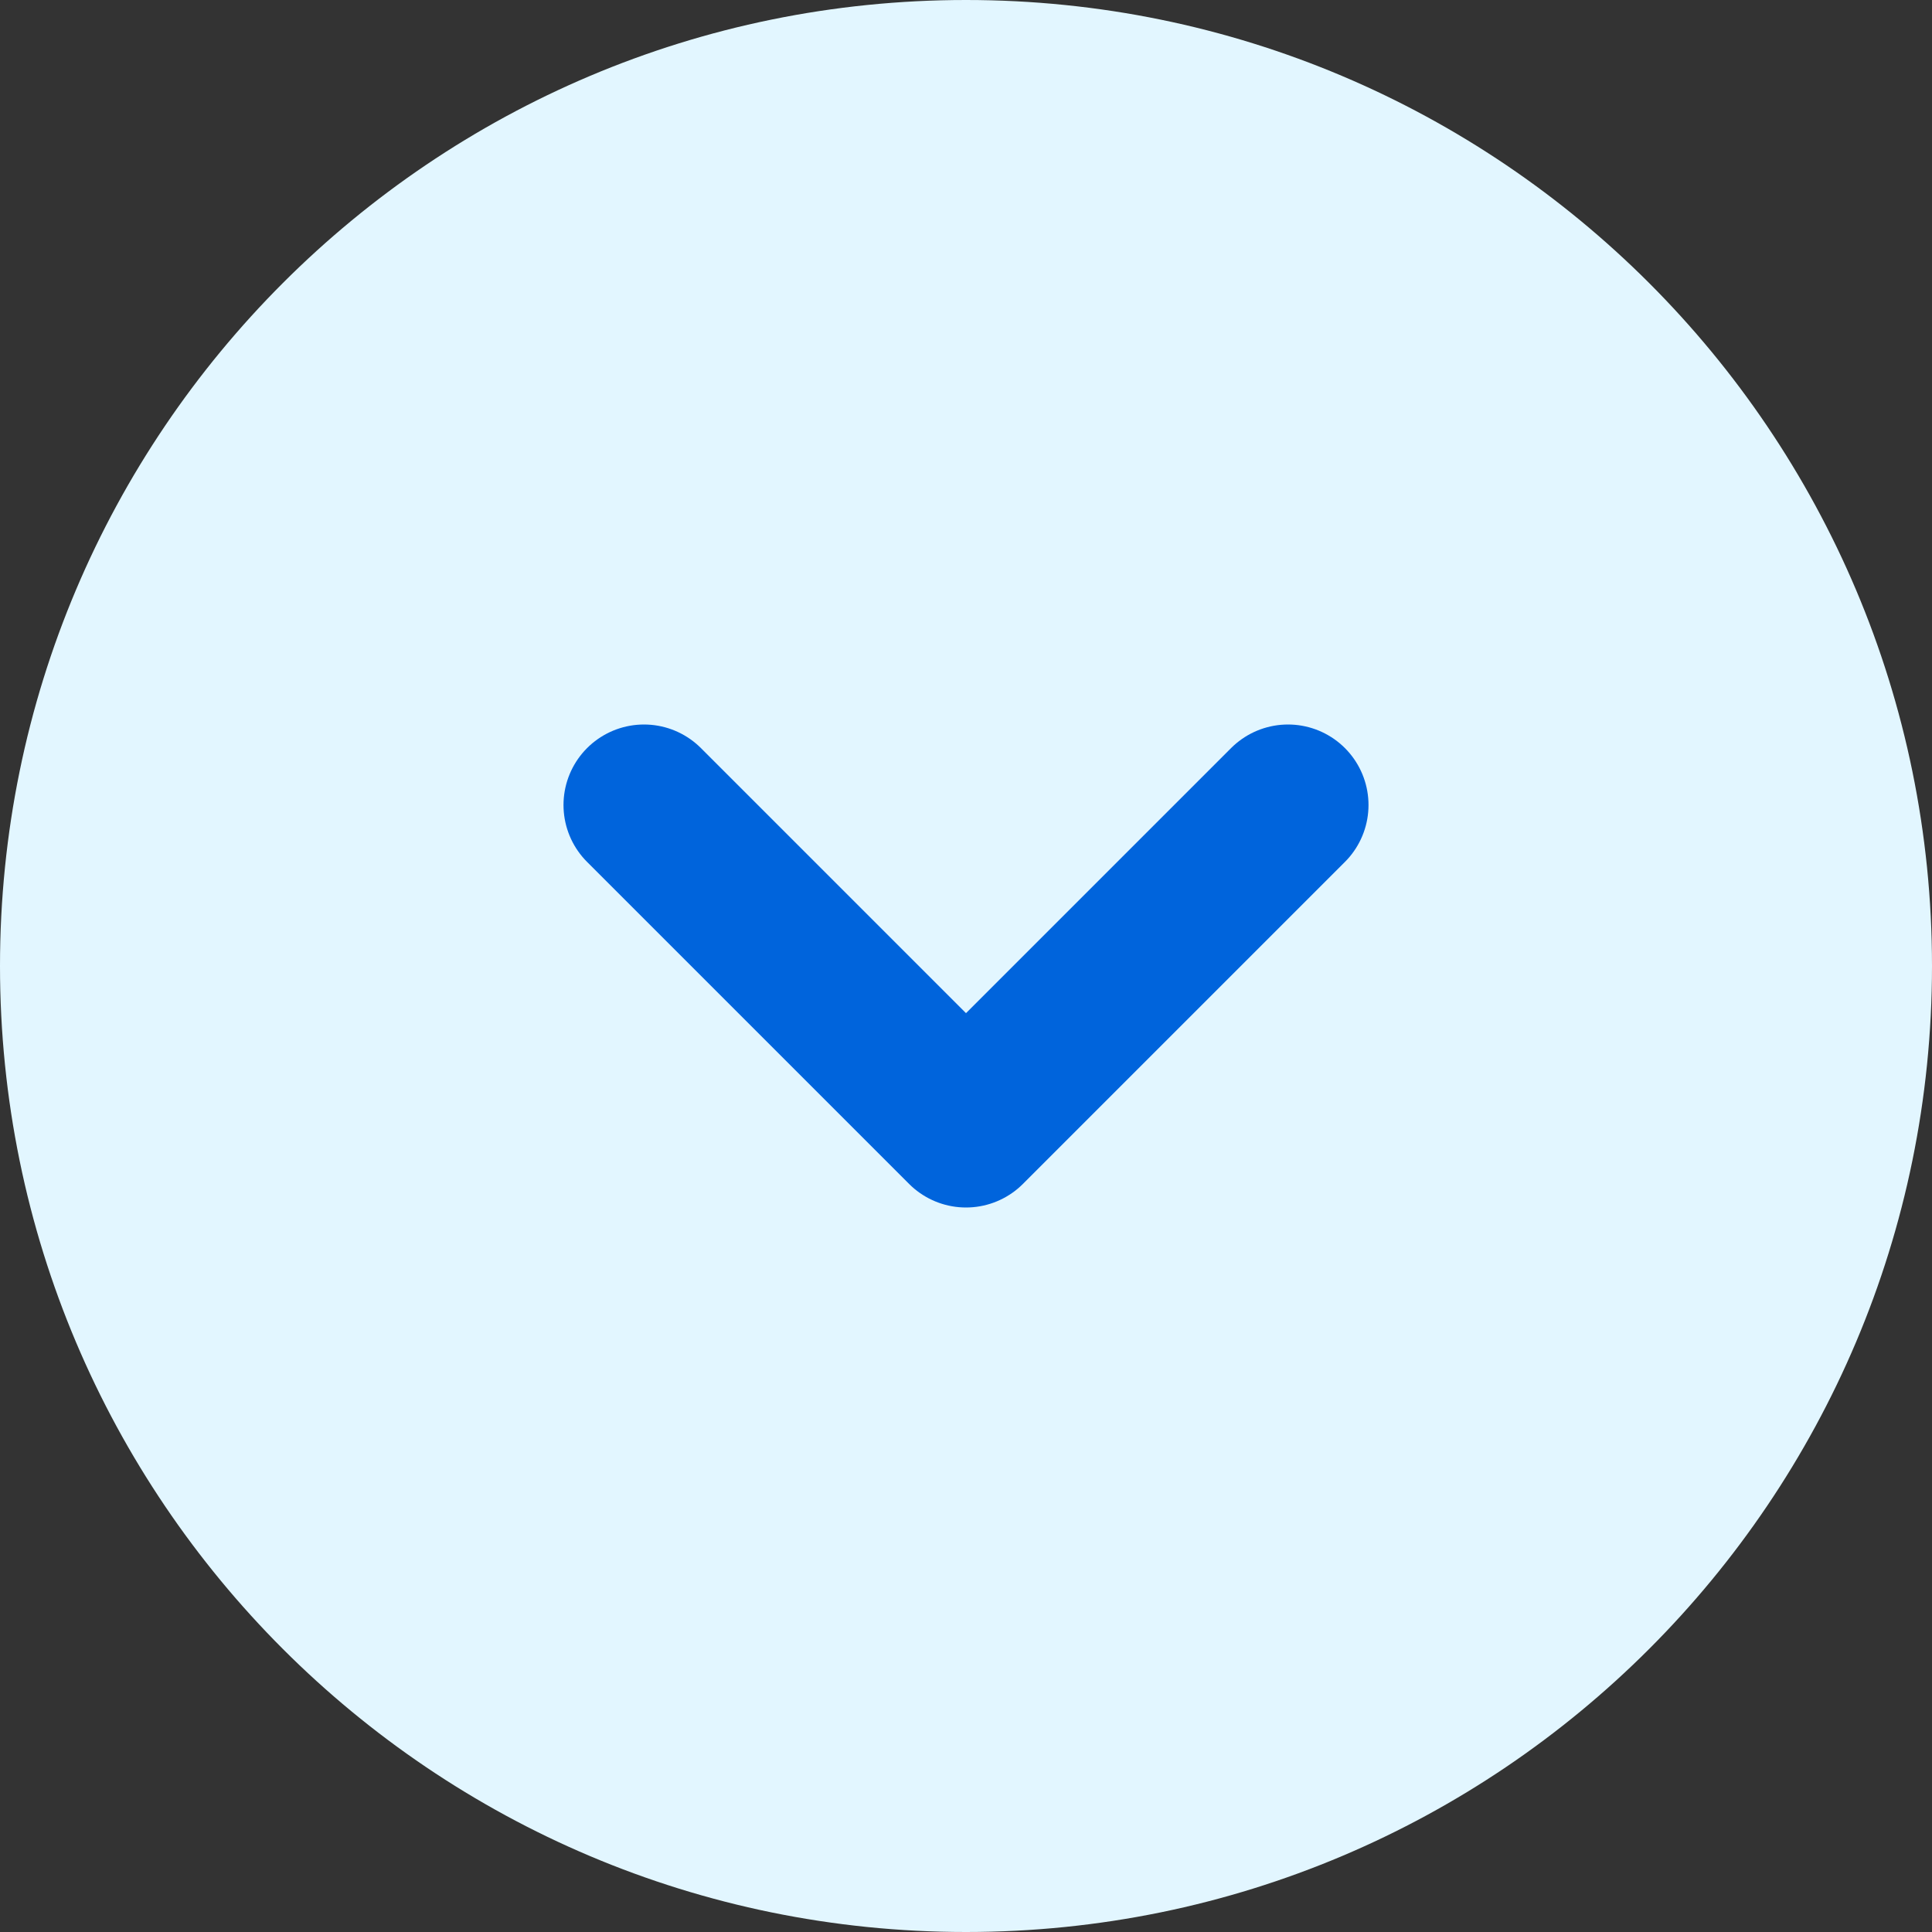
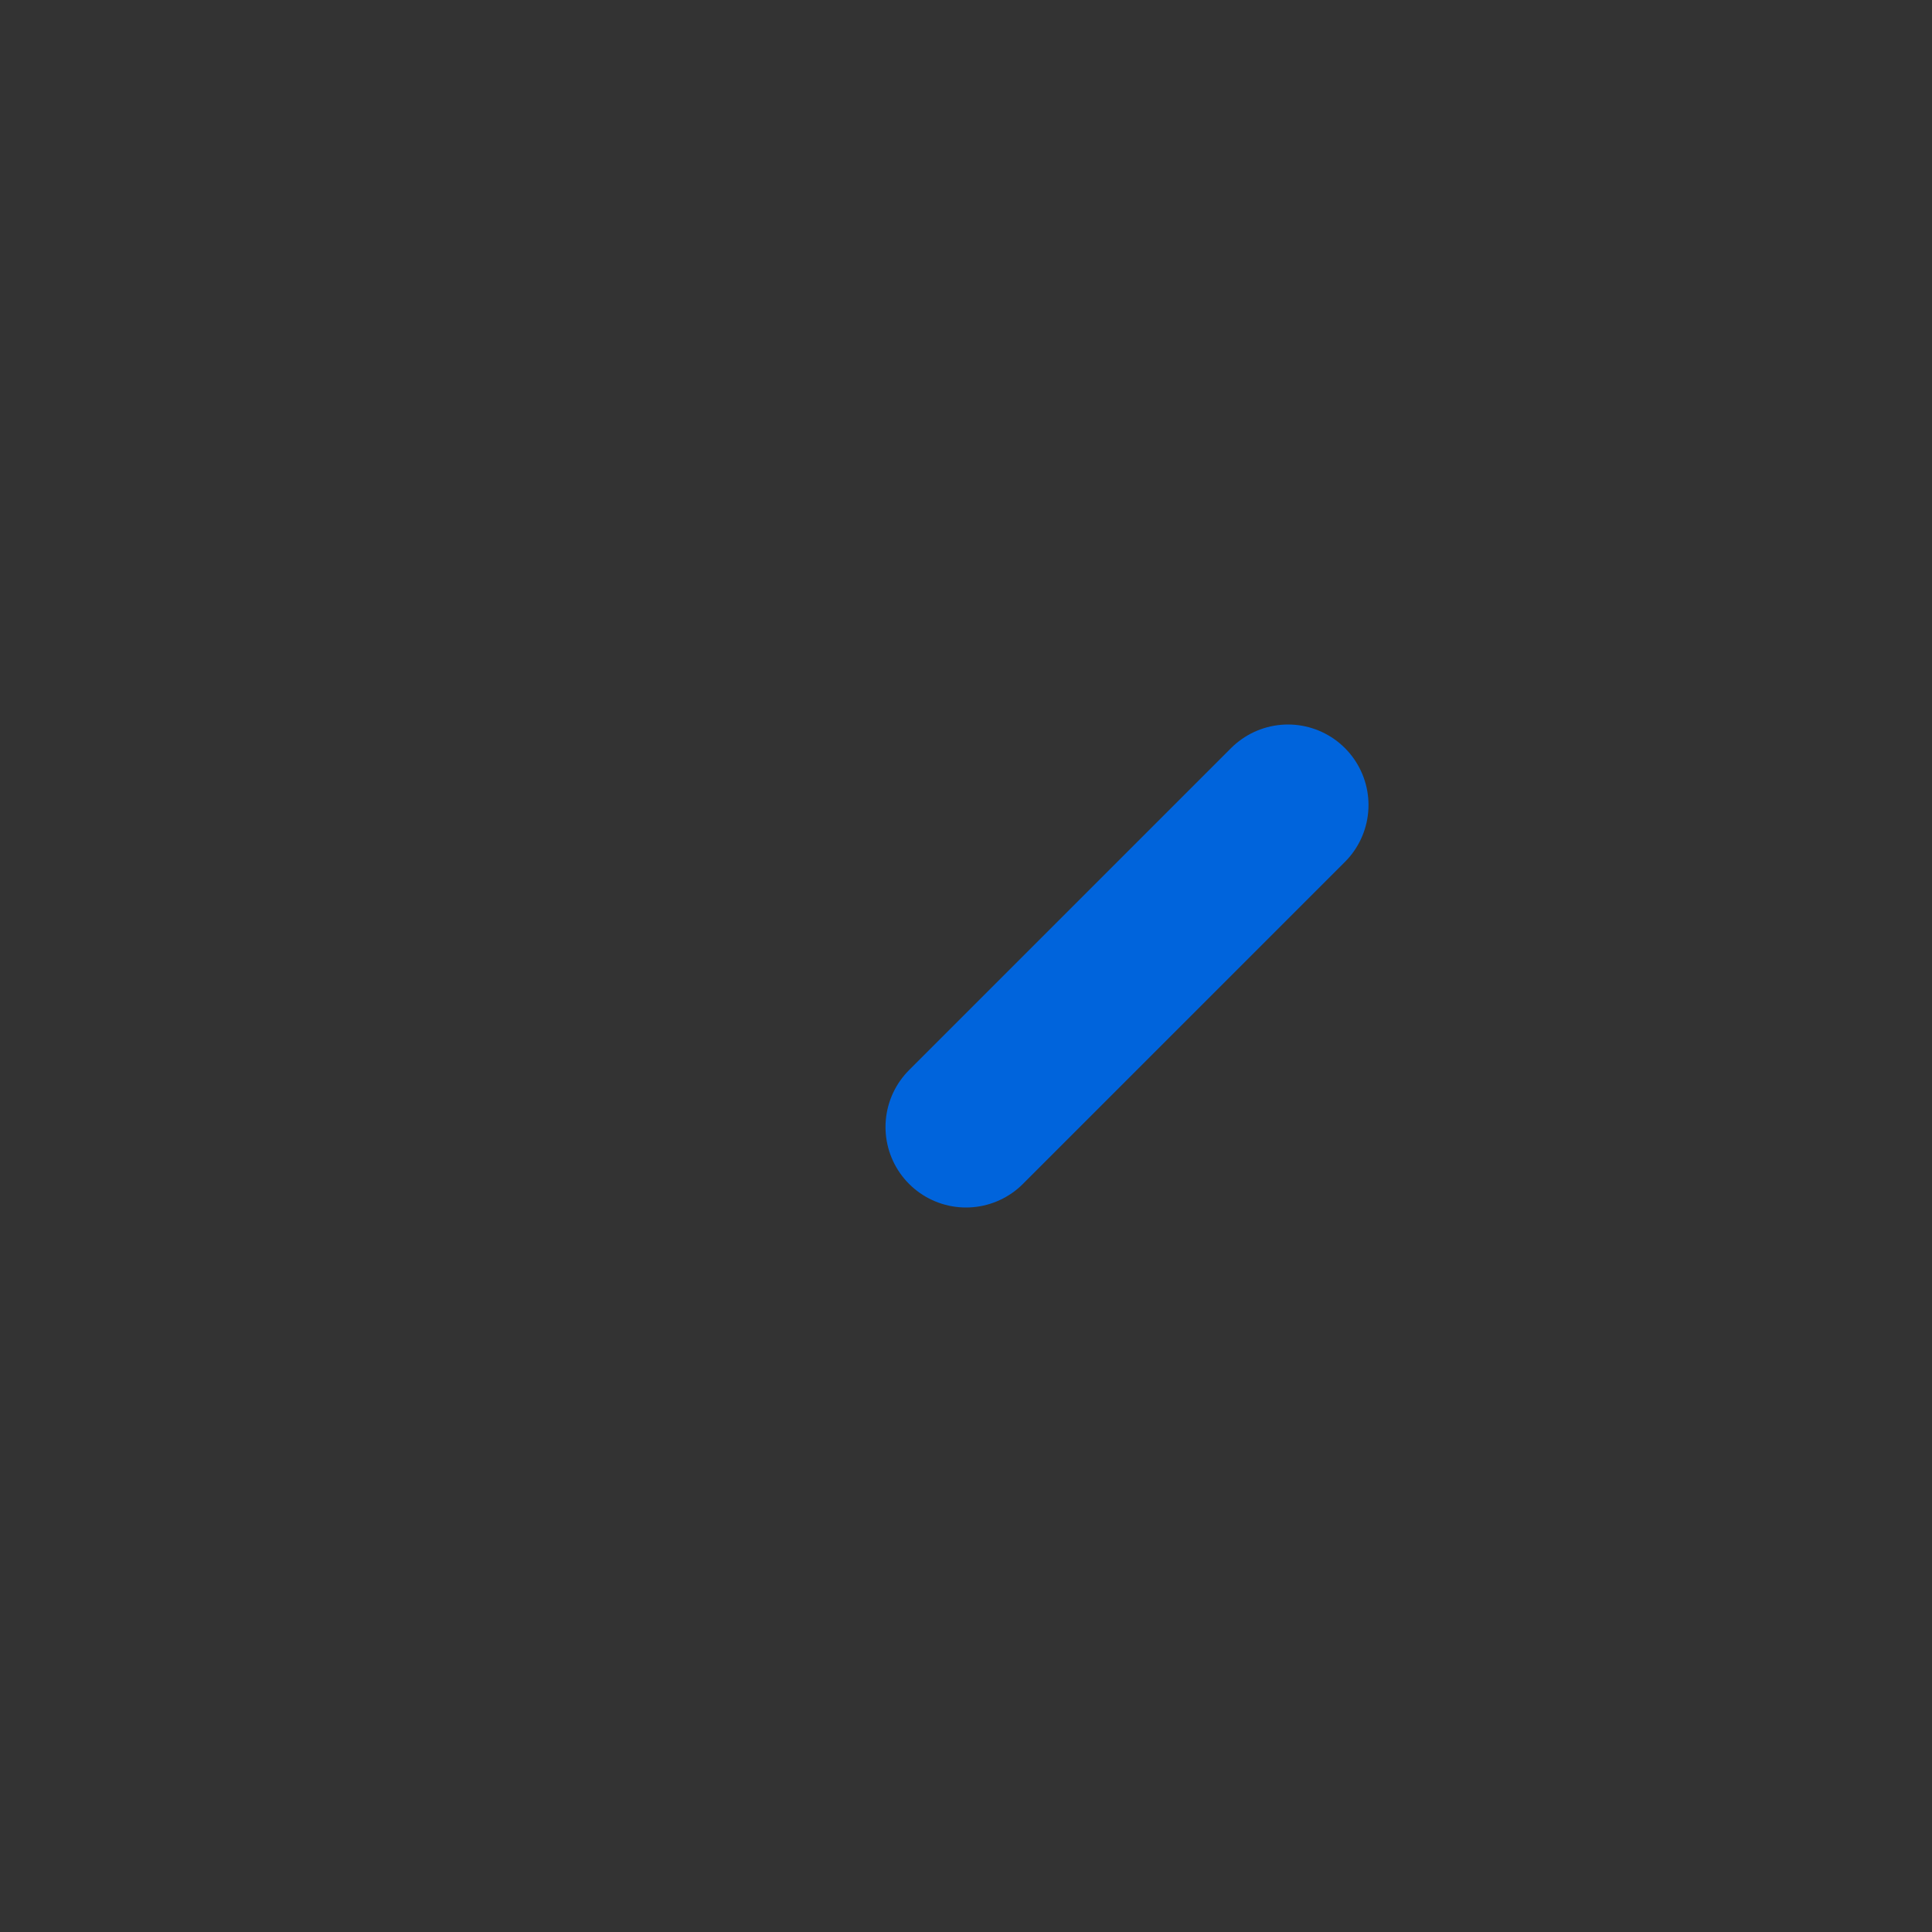
<svg xmlns="http://www.w3.org/2000/svg" width="24" height="24" viewBox="0 0 24 24" fill="none">
  <rect x="0" y="0" width="24" height="24" fill="#333333" stroke="none" />
-   <path fill-rule="evenodd" clip-rule="evenodd" d="M12 2.19339e-06C5.373 1.03461e-06 3.95898e-07 5.373 -7.62877e-07 12C-1.92165e-06 18.627 5.373 24 12 24C18.627 24 24 18.627 24 12C24 5.373 18.627 3.35216e-06 12 2.19339e-06Z" fill="#E2F6FF" />
-   <path d="M16 10L12 14L8 10" stroke="#0064DC" stroke-width="2" stroke-linecap="round" stroke-linejoin="round" />
+   <path d="M16 10L12 14" stroke="#0064DC" stroke-width="2" stroke-linecap="round" stroke-linejoin="round" />
</svg>